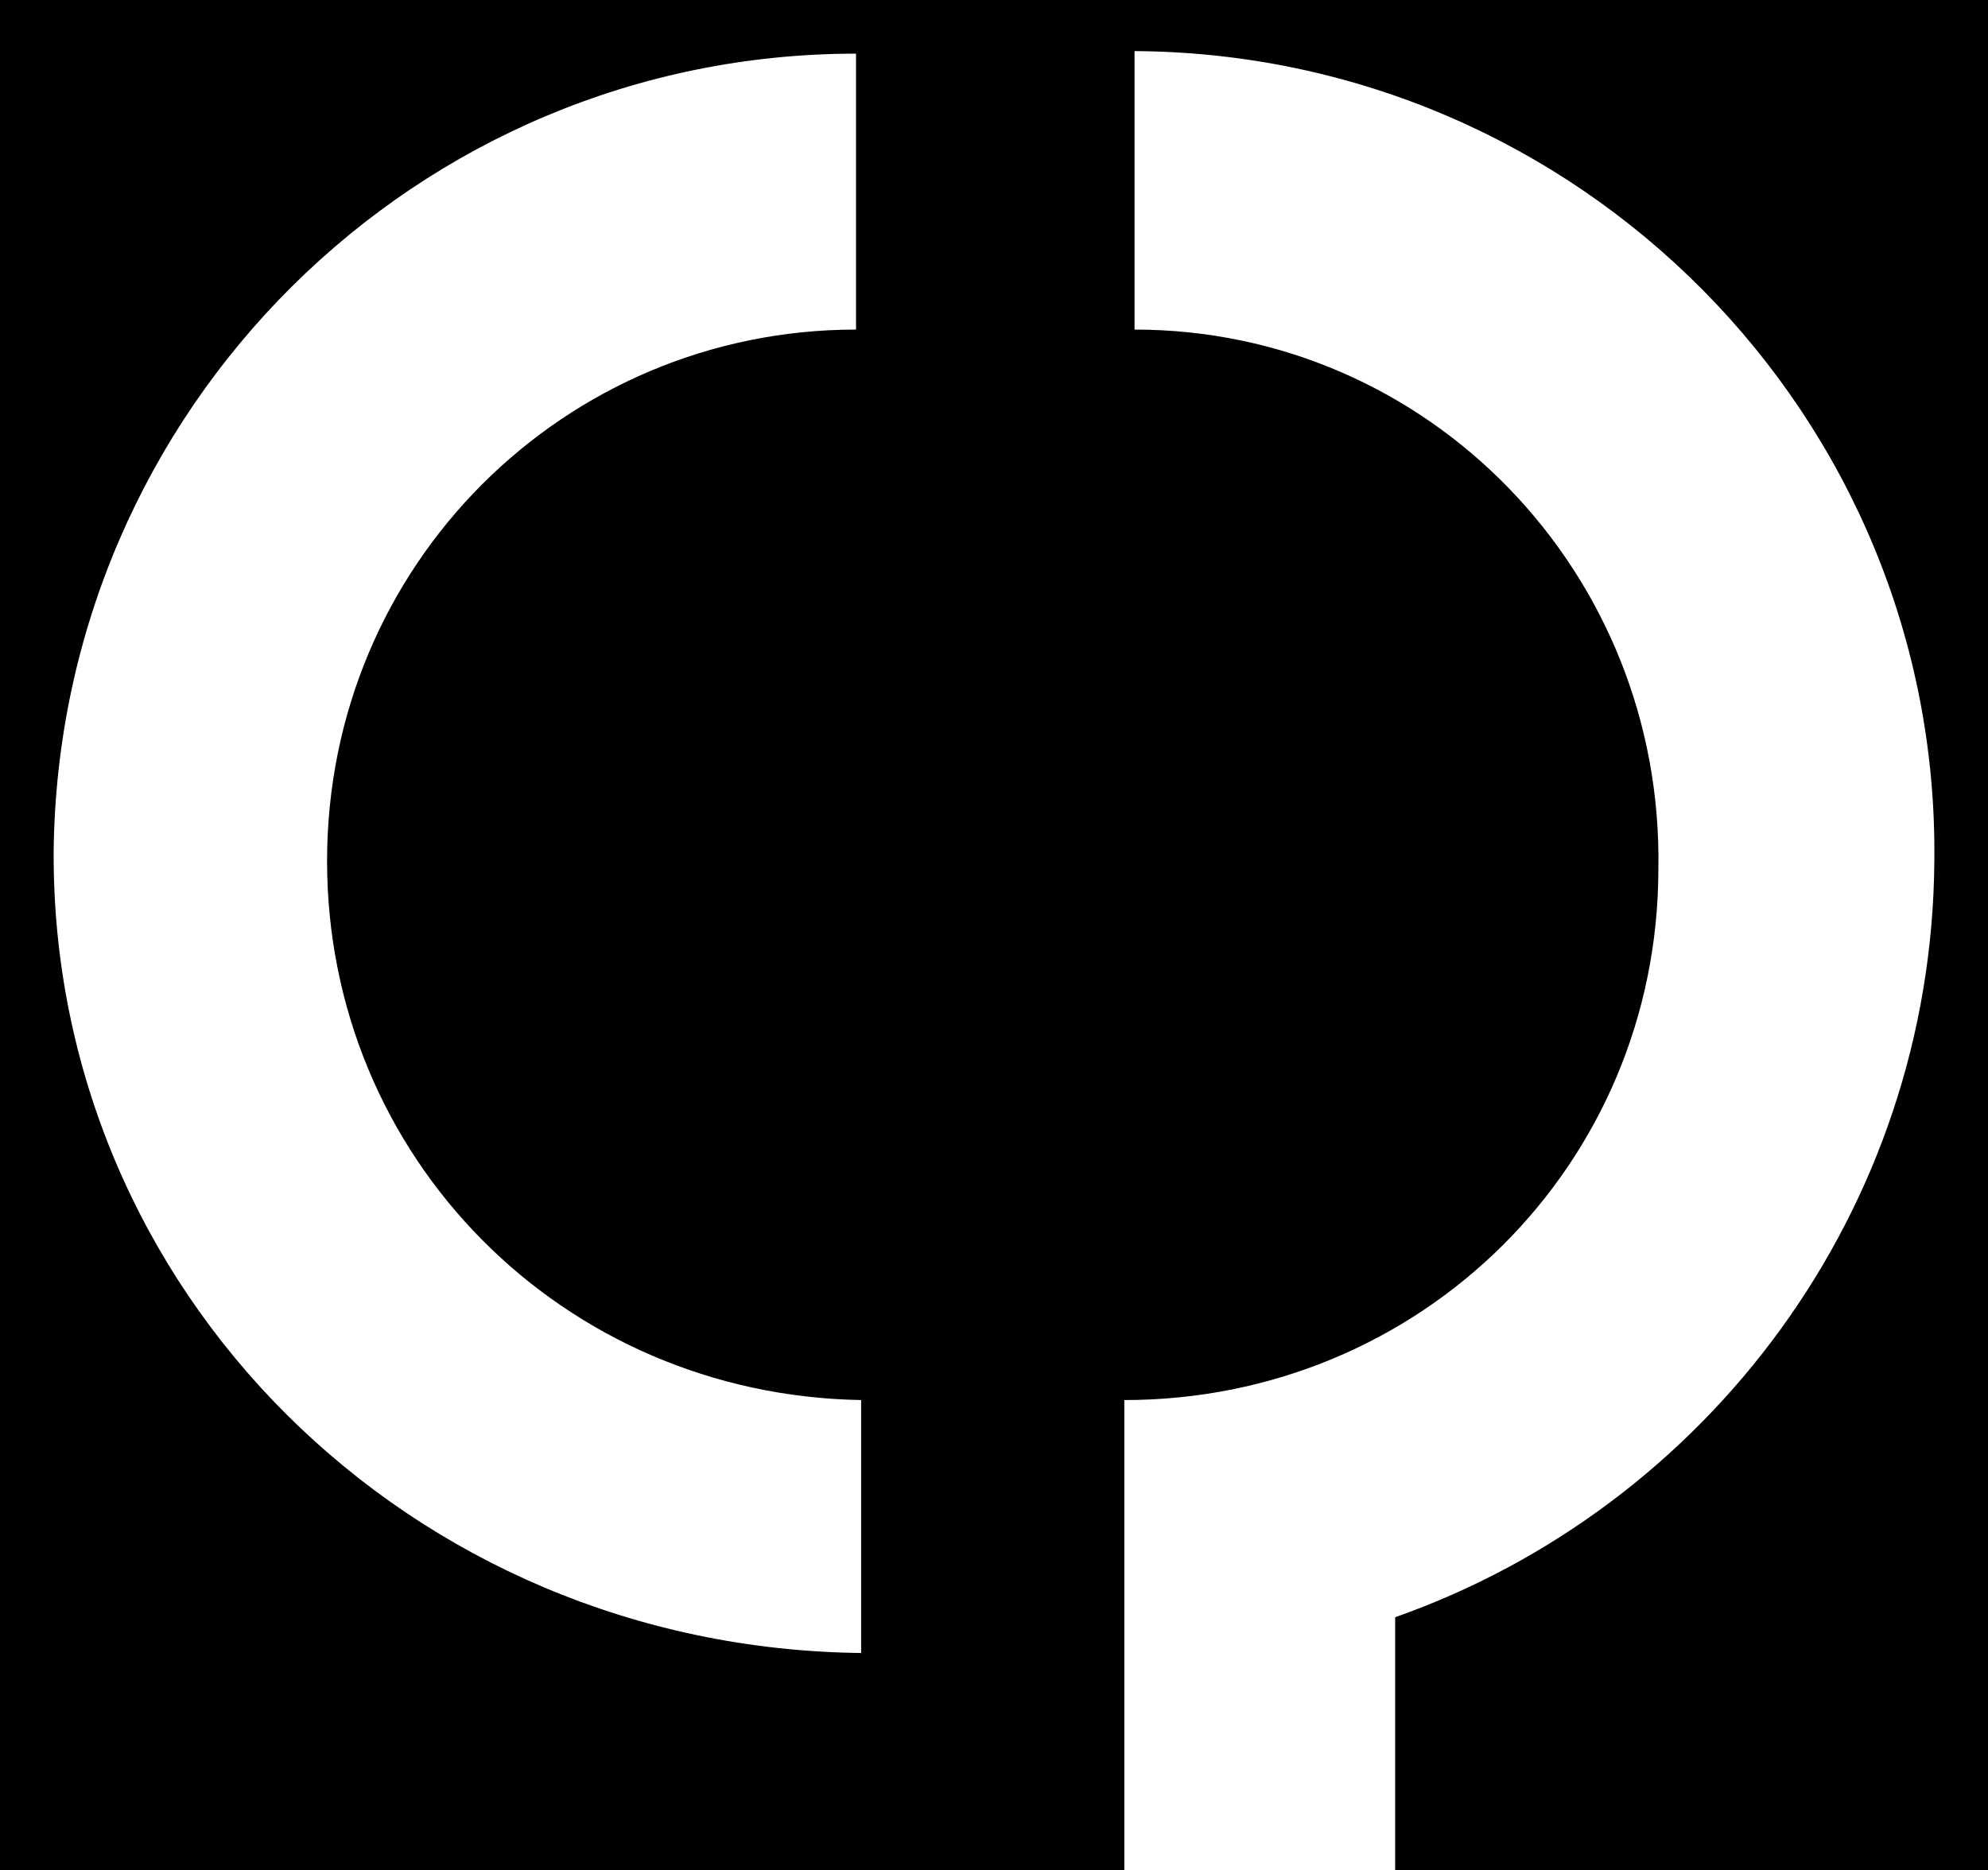
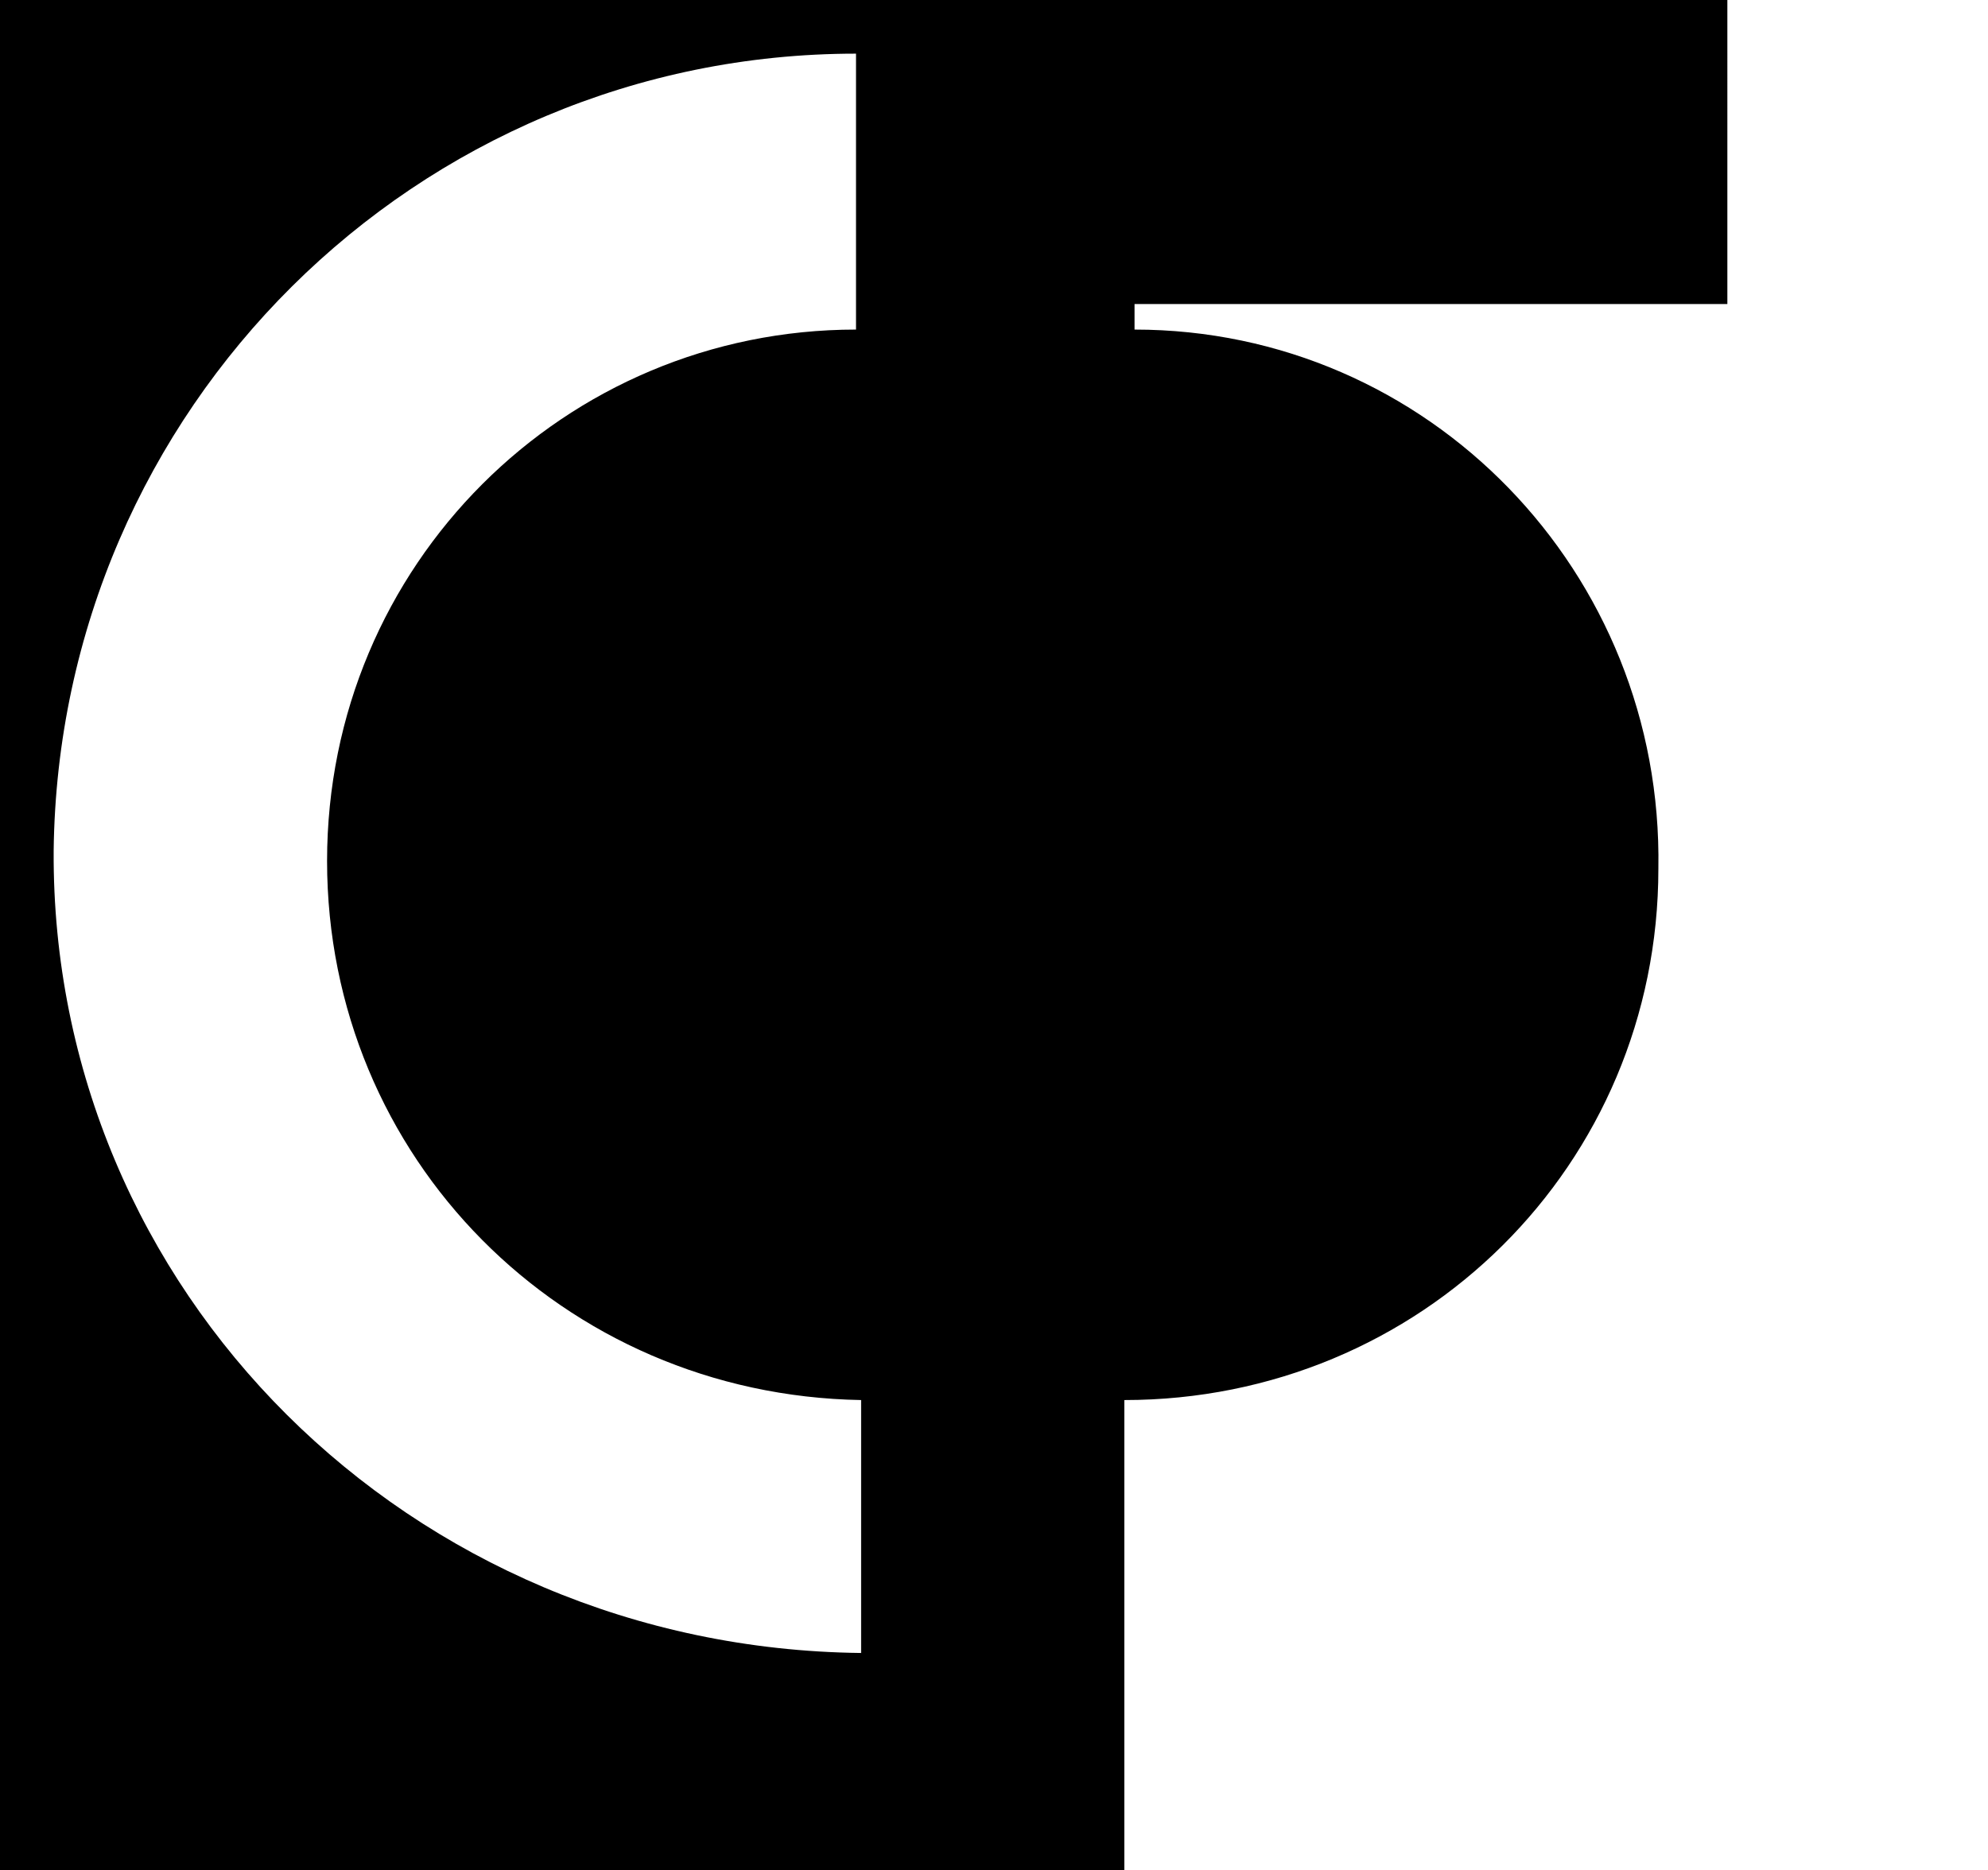
<svg xmlns="http://www.w3.org/2000/svg" version="1.1" viewBox="0 0 77.8 73.2">
-   <path d="M0,0v73.2h44v-18.4c11.6,0,20.9-9.2,20.9-20.8.2-11.6-9-21.1-20.5-21.1V2c17.4.1,31.5,14.3,31.3,31.7-.1,13.7-8.9,25.3-21.1,29.6v9.9h23.2V0H0ZM33.7,64.7c-17.7-.2-31.7-14.2-31.6-31.4C2.3,16,16.3,2.1,33.5,2.1v10.8c-11.4,0-20.7,9.2-20.7,20.8s9.2,20.9,20.9,21.1c0,0,0,9.9,0,9.9Z" />
+   <path d="M0,0v73.2h44v-18.4c11.6,0,20.9-9.2,20.9-20.8.2-11.6-9-21.1-20.5-21.1V2v9.9h23.2V0H0ZM33.7,64.7c-17.7-.2-31.7-14.2-31.6-31.4C2.3,16,16.3,2.1,33.5,2.1v10.8c-11.4,0-20.7,9.2-20.7,20.8s9.2,20.9,20.9,21.1c0,0,0,9.9,0,9.9Z" />
</svg>